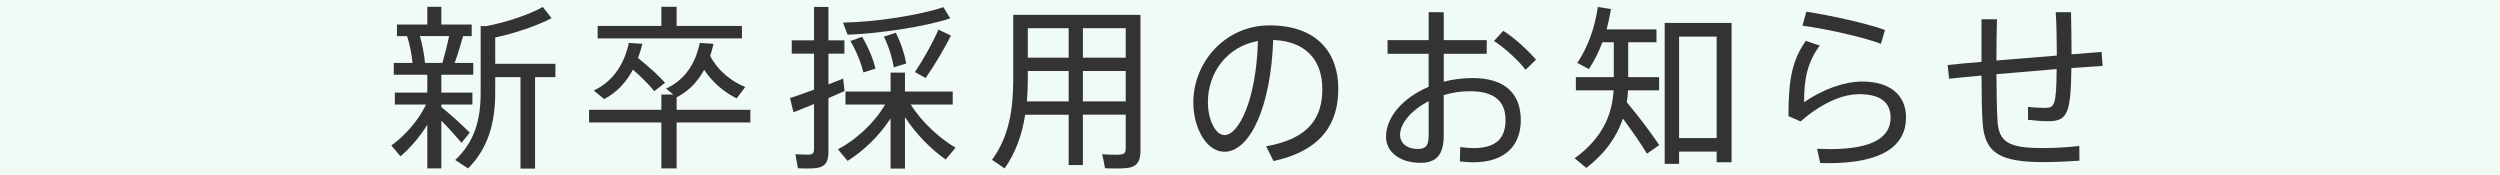
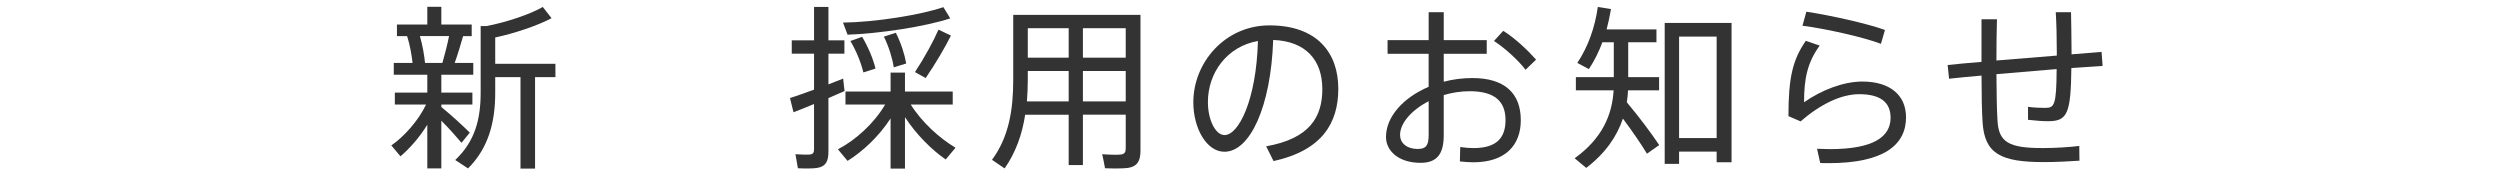
<svg xmlns="http://www.w3.org/2000/svg" enable-background="new 0 0 228 16" height="16" viewBox="0 0 228 16" width="228">
-   <path d="m0 0h228v16h-228z" fill="#f0fbf5" />
  <g fill="#333">
    <path d="m42.843 12.095-.752.928c-.448-.528-1.121-1.296-1.841-2.017v4.354h-1.28v-3.985c-.72 1.168-1.617 2.177-2.449 2.881l-.832-.993c1.152-.8 2.449-2.225 3.169-3.729h-2.849v-1.088h2.961v-1.633h-3.058v-1.072h1.713c-.08-.736-.24-1.649-.496-2.449h-.928v-1.057h2.769v-1.616h1.28v1.617h2.769v1.056h-.784c-.208.721-.464 1.601-.768 2.449h1.696v1.072h-2.913v1.633h2.833v1.088h-2.833v.224c.96.784 2.001 1.745 2.593 2.337zm-2.497-6.354c.24-.833.464-1.729.608-2.449h-2.657c.24.849.4 1.745.464 2.449zm8.451 9.635h-1.328v-8.339h-2.305v1.425c0 2.625-.592 5.026-2.481 6.898l-1.168-.768c1.825-1.713 2.321-3.762 2.321-6.146v-6.067h.512c1.745-.32 4.002-1.072 5.154-1.745l.8 1.024c-1.249.672-3.41 1.393-5.138 1.761v2.401h5.49v1.216h-1.857z" />
-     <path d="m60.316 10.015v-1.393h1.088l-.656-.544c2.001-.913 2.769-2.705 3.073-4.162l1.249.08c-.08.368-.176.736-.304 1.104.688 1.329 1.937 2.337 3.202 2.833l-.785 1.041c-1.12-.561-2.193-1.425-2.961-2.609-.544.993-1.312 1.889-2.513 2.513v1.137h6.723v1.152h-6.723v4.193h-1.393v-4.193h-6.595v-1.152zm.337-2.466-.977.769c-.512-.625-1.168-1.281-1.953-1.969-.561 1.056-1.377 2.033-2.625 2.689l-.944-.784c2.065-.96 2.881-2.881 3.202-4.338l1.232.08c-.112.432-.24.864-.4 1.296 1.008.817 1.84 1.553 2.465 2.257zm-.337-5.186v-1.744h1.393v1.745h5.955v1.136h-13.158v-1.137z" />
    <path d="m74.241 8.174v-3.281h-2.033v-1.217h2.033v-3.041h1.312v3.041h1.457v1.217h-1.457v2.801c.48-.192.944-.368 1.345-.528.032.32.064.657.128 1.137-.432.192-.944.416-1.473.64v4.882c0 .864-.224 1.36-1.024 1.488-.368.064-1.136.064-1.761.032l-.224-1.281c.464.032 1.073.048 1.296.032.32-.032.4-.192.4-.48v-4.13c-.704.288-1.36.56-1.873.752l-.32-1.296c.561-.176 1.362-.464 2.194-.768zm12.902 5.298-.896 1.073c-1.296-.896-2.689-2.289-3.713-3.858v4.69h-1.314v-4.578c-1.057 1.633-2.513 2.993-3.922 3.874l-.88-1.057c1.601-.832 3.281-2.337 4.306-4.082h-3.617v-1.184h4.114v-1.729h1.312v1.729h4.354v1.185h-3.826c1.008 1.616 2.625 3.072 4.082 3.937zm-.481-11.797c-2.273.752-6.482 1.392-9.364 1.488l-.416-1.104c2.881-.032 7.059-.688 9.156-1.408zm-8.035 1.681c.576.976 1.024 2.064 1.216 2.897l-1.104.352c-.192-.816-.625-1.937-1.185-2.865zm3.073-.368c.48.944.816 2.017.944 2.801l-1.136.352c-.112-.8-.448-1.889-.896-2.801zm5.026.256c-.544 1.088-1.408 2.561-2.305 3.874l-.977-.544c.865-1.313 1.698-2.834 2.146-3.874z" />
    <path d="m98.761 10.462v4.594h-1.297v-4.594h-3.969c-.272 1.777-.849 3.426-1.873 4.898l-1.152-.784c1.537-2.081 1.937-4.562 1.937-7.267v-5.954h.768.56 8.932.72.625v12.389c0 .896-.256 1.424-1.121 1.568-.432.064-1.393.064-2.113.032-.096-.544-.176-.913-.256-1.281.592.048 1.393.064 1.665.032.384-.032.48-.224.48-.561v-3.073h-3.906zm-1.297-1.216v-2.769h-3.729v.833c0 .656-.032 1.296-.08 1.937h3.809zm0-3.985v-2.69h-3.729v2.689h3.729zm5.202 0v-2.69h-3.905v2.689h3.905zm0 3.985v-2.769h-3.905v2.769z" />
    <path d="m108.831 9.326c0-3.602 2.865-7.011 6.947-7.011 4.37 0 6.275 2.529 6.275 5.778 0 3.089-1.441 5.618-5.907 6.595l-.672-1.345c3.969-.704 5.122-2.673 5.122-5.218 0-2.641-1.505-4.37-4.482-4.481-.208 6.083-2.113 10.196-4.45 10.196-1.633 0-2.833-2.161-2.833-4.498zm1.329-.016c0 1.617.688 3.009 1.521 3.009 1.265 0 2.897-3.153 3.042-8.58-2.834.497-4.563 2.914-4.563 5.571z" />
    <path d="m130.293 3.66v-2.545h1.377v2.545h3.921v1.249h-3.921v2.545c.832-.224 1.712-.336 2.625-.336 2.929 0 4.402 1.393 4.402 3.842 0 2.289-1.409 3.841-4.338 3.841-.352 0-.784-.032-1.217-.08l.032-1.312c.448.064.848.096 1.216.096 2.113 0 2.914-.944 2.914-2.561 0-1.713-1.009-2.625-3.266-2.625-.816 0-1.617.128-2.369.352v3.666c0 1.697-.608 2.513-2.113 2.513-2.017 0-3.153-1.104-3.153-2.353 0-1.857 1.584-3.602 3.889-4.578v-3.011h-3.745v-1.248zm-2.608 8.643c0 .705.56 1.281 1.633 1.281.752 0 .976-.352.976-1.281v-3.073c-1.553.8-2.609 2.001-2.609 3.073zm12.404-6.866-.96.928c-.625-.832-1.889-2-2.881-2.625l.848-.928c1.089.672 2.305 1.84 2.993 2.625z" />
    <path d="m151.323 13.232-1.12.784c-.592-.977-1.329-2.033-2.193-3.201-.544 1.617-1.585 3.153-3.346 4.498l-1.056-.88c2.497-1.792 3.425-3.938 3.553-6.194h-3.441v-1.202h3.458v-3.185h-1.041c-.32.864-.72 1.681-1.232 2.449l-1.056-.56c1.008-1.521 1.601-3.233 1.873-5.106l1.201.192c-.112.64-.24 1.249-.4 1.857h4.546v1.168h-2.577v3.185h2.817v1.201h-2.833c-.016.352-.048.72-.112 1.088 1.231 1.473 2.191 2.769 2.959 3.906zm1.809.592v1.12h-1.312v-12.853h6.098v12.709h-1.36v-.976zm3.426-1.233v-9.251h-3.425v9.251z" />
    <path d="m164.53 9.326c1.601-1.121 3.602-1.889 5.314-1.889 2.481 0 3.986 1.2 3.986 3.265 0 2.561-2.097 4.178-7.075 4.178-.208 0-.497 0-.752-.016l-.288-1.296c.384.016.864.032 1.168.032 4.001 0 5.538-1.137 5.538-2.865 0-1.409-.928-2.145-2.865-2.145-1.648 0-3.537.913-5.346 2.481l-1.104-.48c0-3.458.368-5.122 1.585-6.867l1.264.432c-1.121 1.552-1.425 3.009-1.425 5.17zm-.144-6.979.352-1.28c2.225.336 5.586 1.088 7.171 1.665l-.368 1.265c-1.441-.561-4.979-1.377-7.155-1.65z" />
    <path d="m180.713 5.645c0-1.329 0-2.673 0-3.89h1.409c-.032 1.201-.048 2.497-.048 3.762 1.792-.144 3.729-.304 5.506-.448v-.353c0-1.281-.032-2.609-.096-3.602h1.393c.016.993.048 2.321.048 3.602v.24c1.024-.08 1.969-.16 2.737-.224l.096 1.28c-.816.048-1.792.112-2.849.192-.048 4.178-.368 4.85-2.129 4.85-.48 0-1.136-.048-1.825-.128v-1.184c.561.08 1.153.096 1.569.096.833 0 1.024-.224 1.041-3.538-1.761.144-3.682.304-5.49.464.016 1.745.032 3.281.096 4.226.112 1.953.977 2.529 4.194 2.513 1.088 0 2.321-.08 3.265-.192l.016 1.345c-.912.064-2.193.128-3.233.128-3.938 0-5.426-.752-5.602-3.649-.064-.944-.096-2.465-.096-4.242-1.088.096-2.097.192-2.961.288l-.128-1.249c.831-.095 1.903-.191 3.087-.287z" />
  </g>
  <path d="m0 0h228v16h-228z" fill="none" />
</svg>